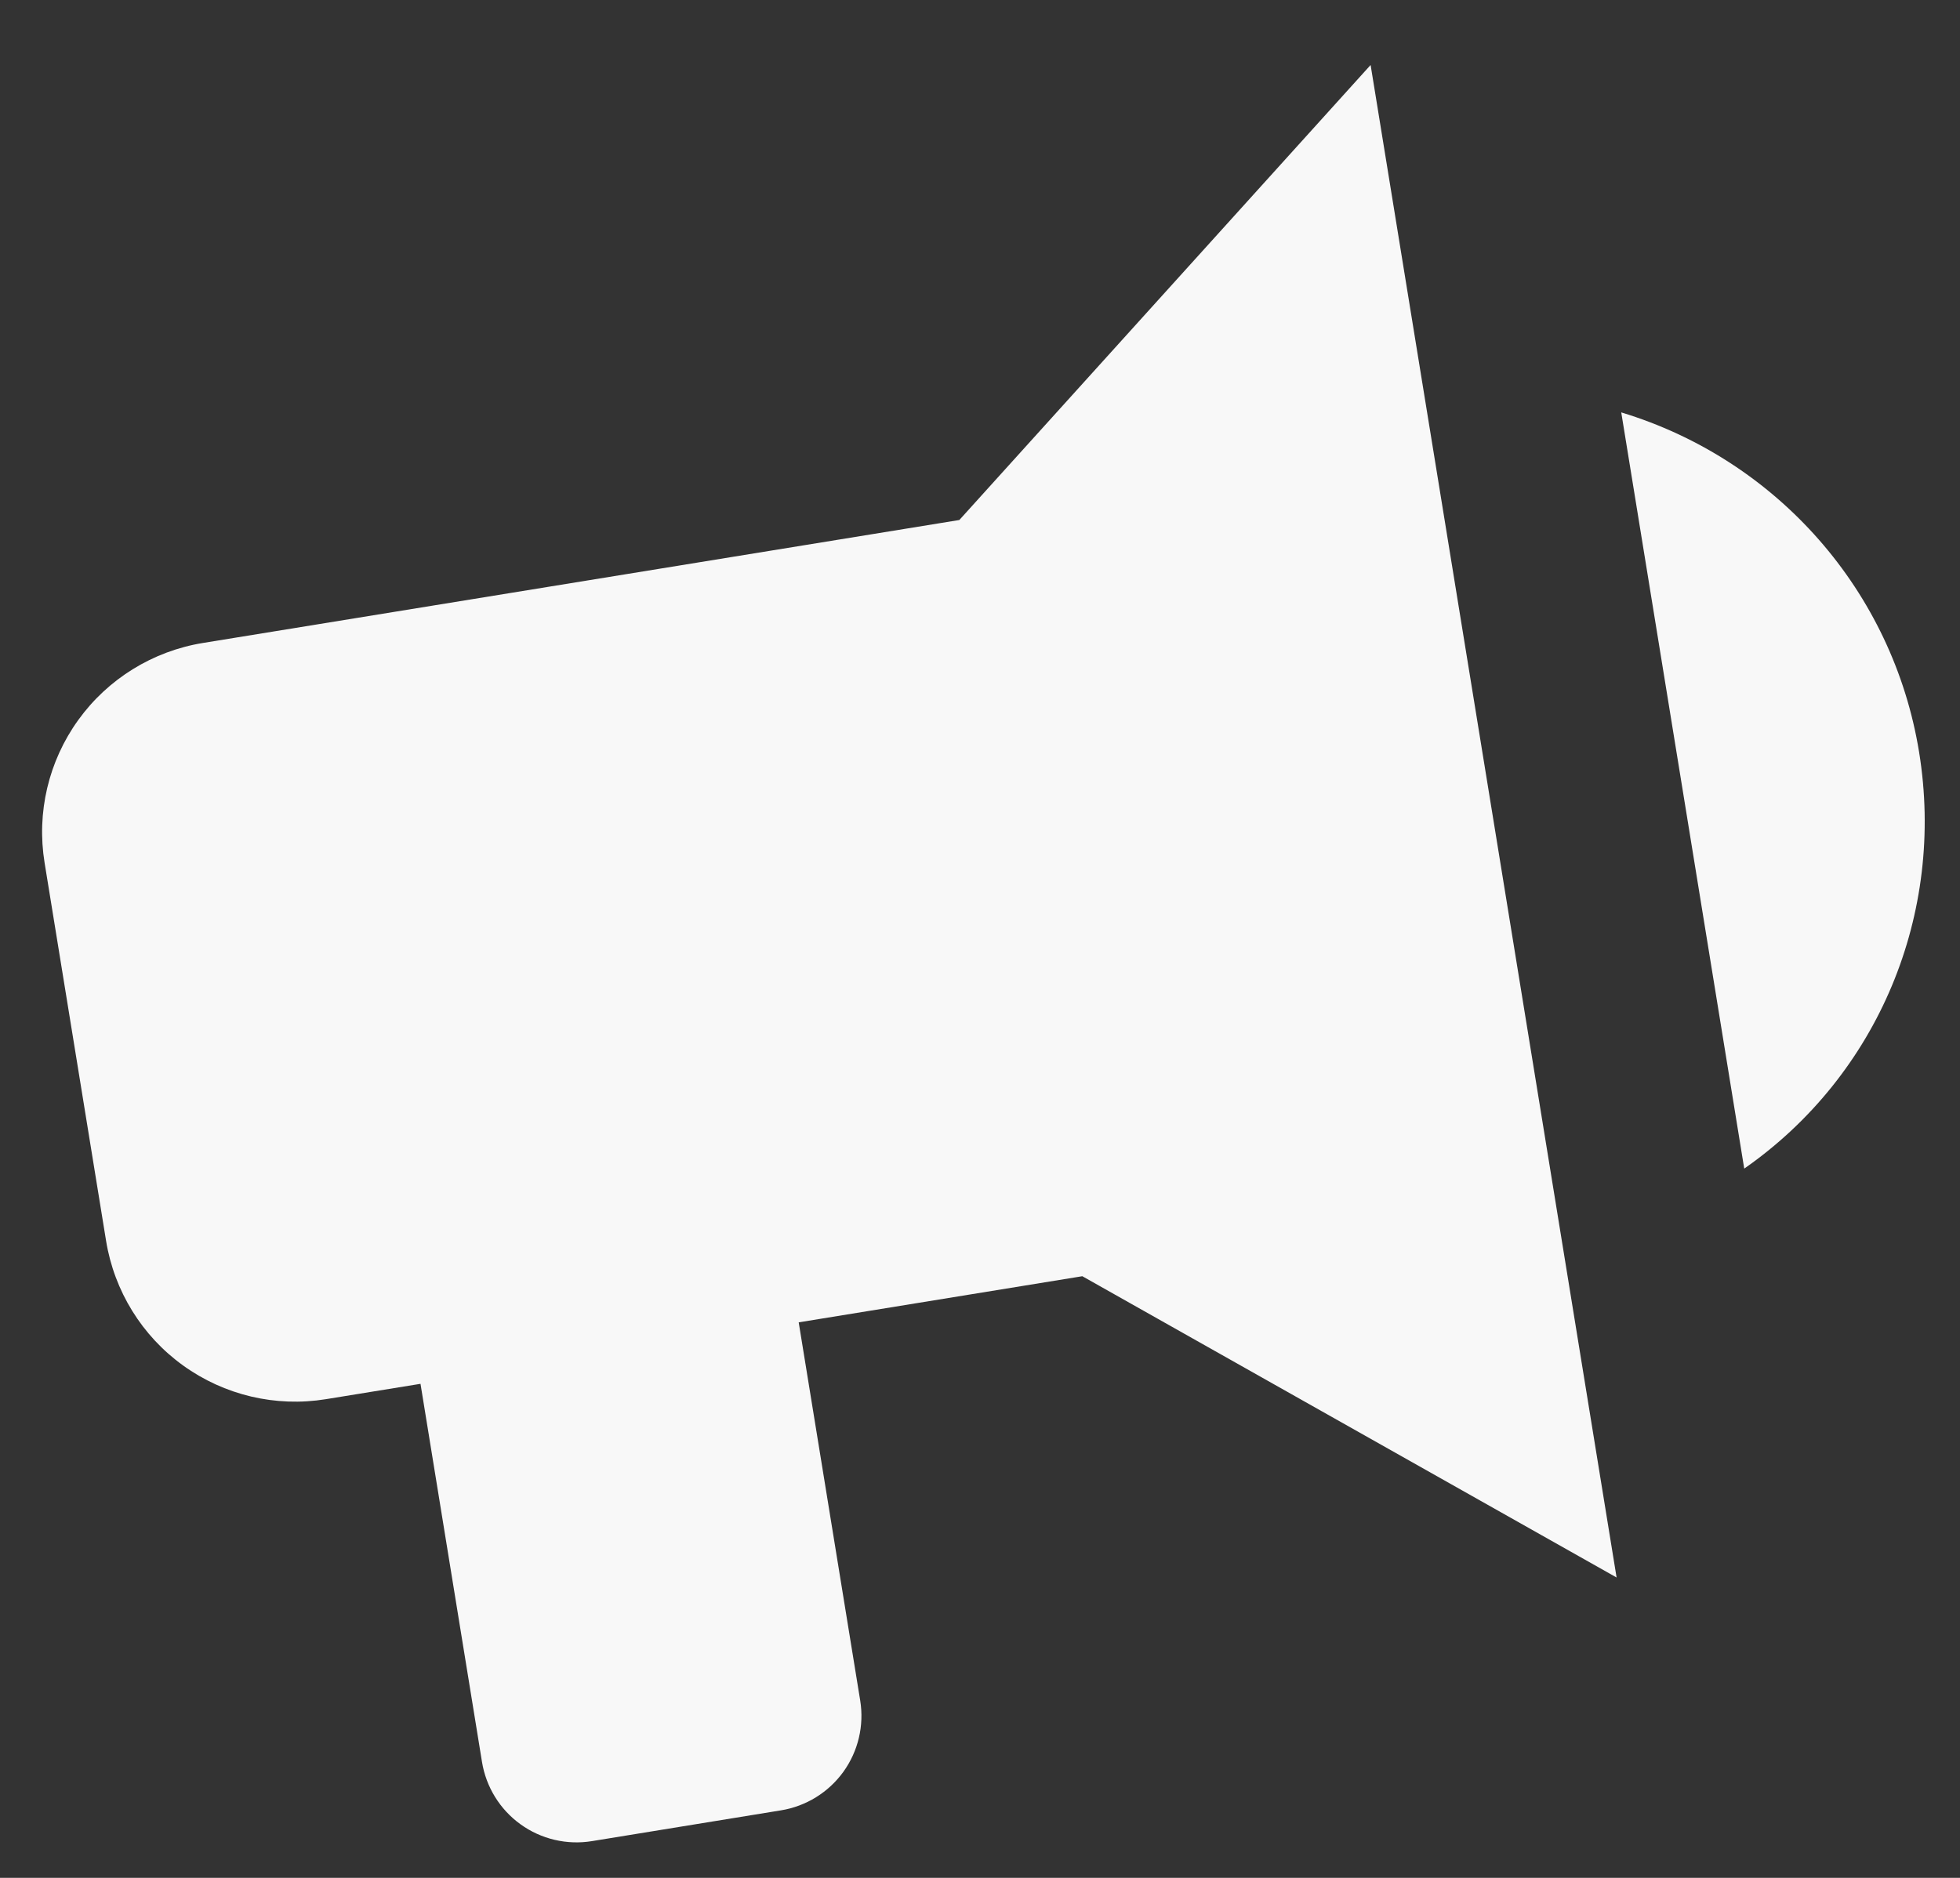
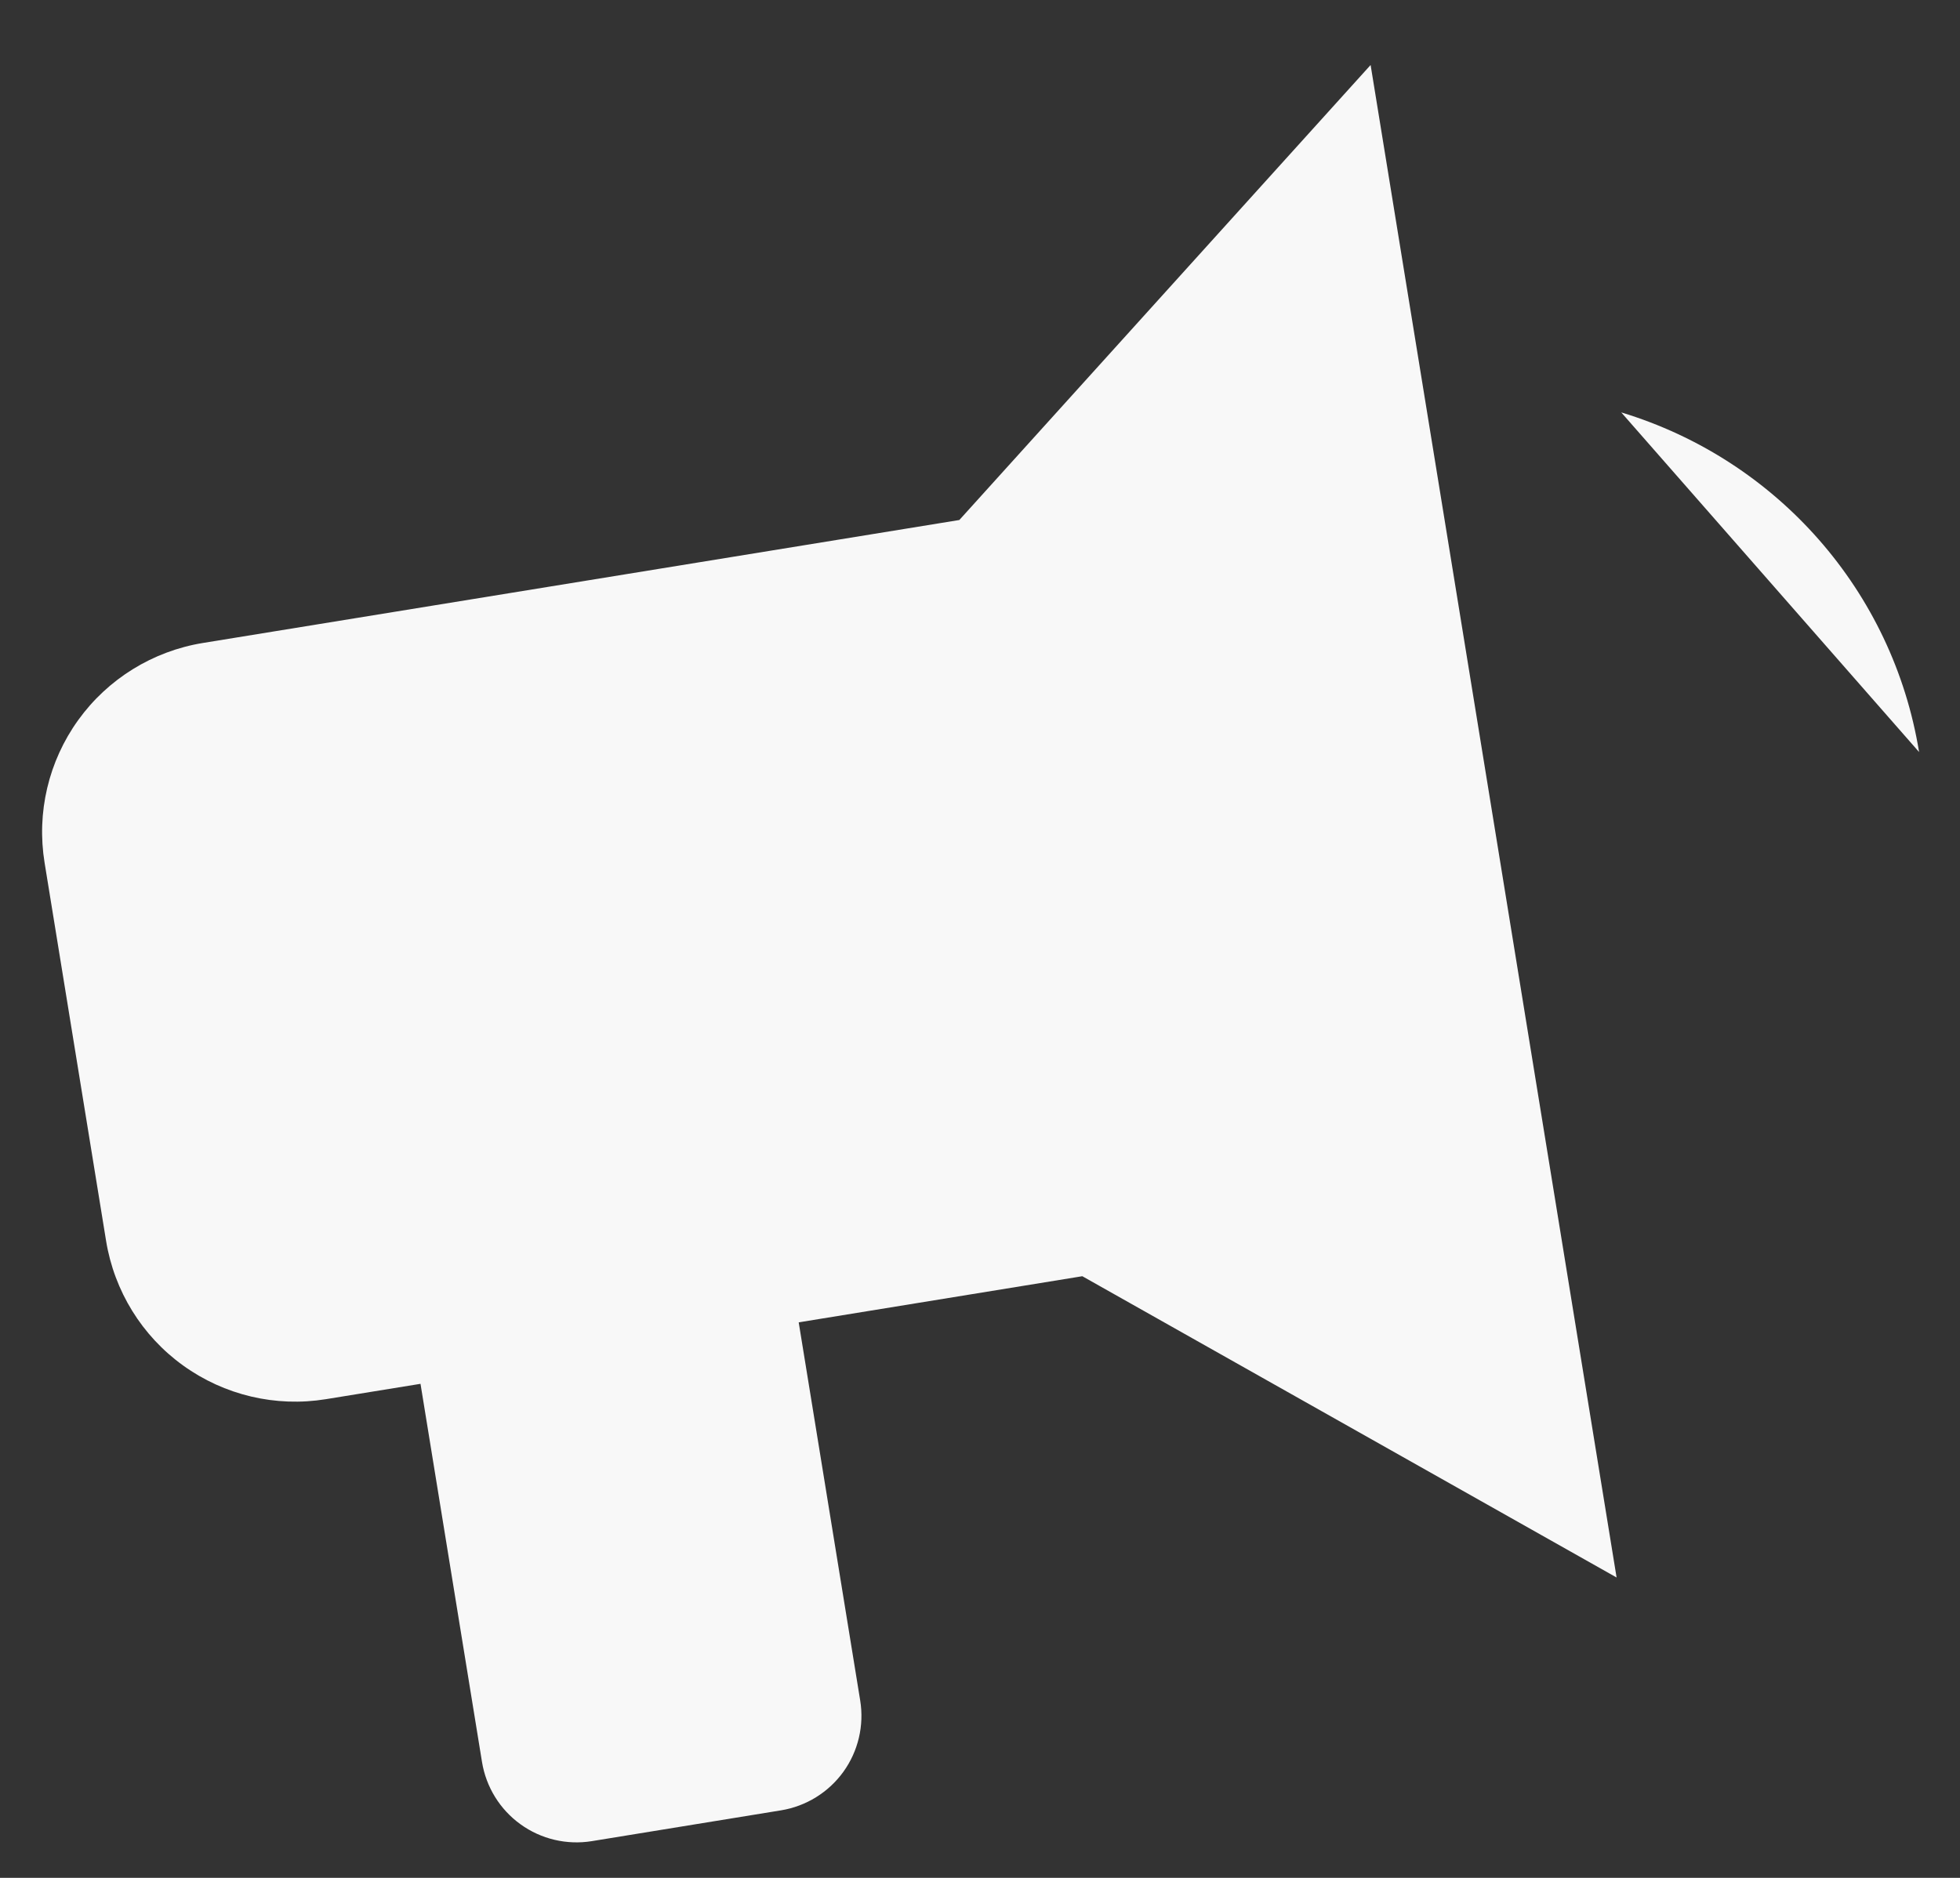
<svg xmlns="http://www.w3.org/2000/svg" width="24" height="23" viewBox="0 0 24 23" fill="none">
  <rect x="0" y="0" width="24" height="23" fill="#333333" stroke="none" />
-   <path d="M11.747 6.369L2.485 7.875C1.871 7.975 1.321 8.315 0.958 8.819C0.594 9.324 0.446 9.953 0.546 10.567L1.299 15.198C1.399 15.812 1.738 16.362 2.243 16.725C2.748 17.089 3.377 17.237 3.991 17.137L5.149 16.949L5.902 21.58C5.952 21.887 6.121 22.162 6.374 22.344C6.626 22.526 6.941 22.6 7.248 22.55L9.563 22.173C9.87 22.123 10.145 21.953 10.327 21.701C10.509 21.448 10.583 21.134 10.533 20.827L9.78 16.196L13.253 15.631L19.795 19.321L16.783 0.796L11.747 6.369ZM23.499 9.211C23.821 11.191 23.001 13.167 21.358 14.313L19.852 5.051C21.764 5.631 23.179 7.243 23.499 9.211Z" fill="#F8F8F8" />
+   <path d="M11.747 6.369L2.485 7.875C1.871 7.975 1.321 8.315 0.958 8.819C0.594 9.324 0.446 9.953 0.546 10.567L1.299 15.198C1.399 15.812 1.738 16.362 2.243 16.725C2.748 17.089 3.377 17.237 3.991 17.137L5.149 16.949L5.902 21.58C5.952 21.887 6.121 22.162 6.374 22.344C6.626 22.526 6.941 22.6 7.248 22.55L9.563 22.173C9.87 22.123 10.145 21.953 10.327 21.701C10.509 21.448 10.583 21.134 10.533 20.827L9.78 16.196L13.253 15.631L19.795 19.321L16.783 0.796L11.747 6.369ZM23.499 9.211L19.852 5.051C21.764 5.631 23.179 7.243 23.499 9.211Z" fill="#F8F8F8" />
</svg>